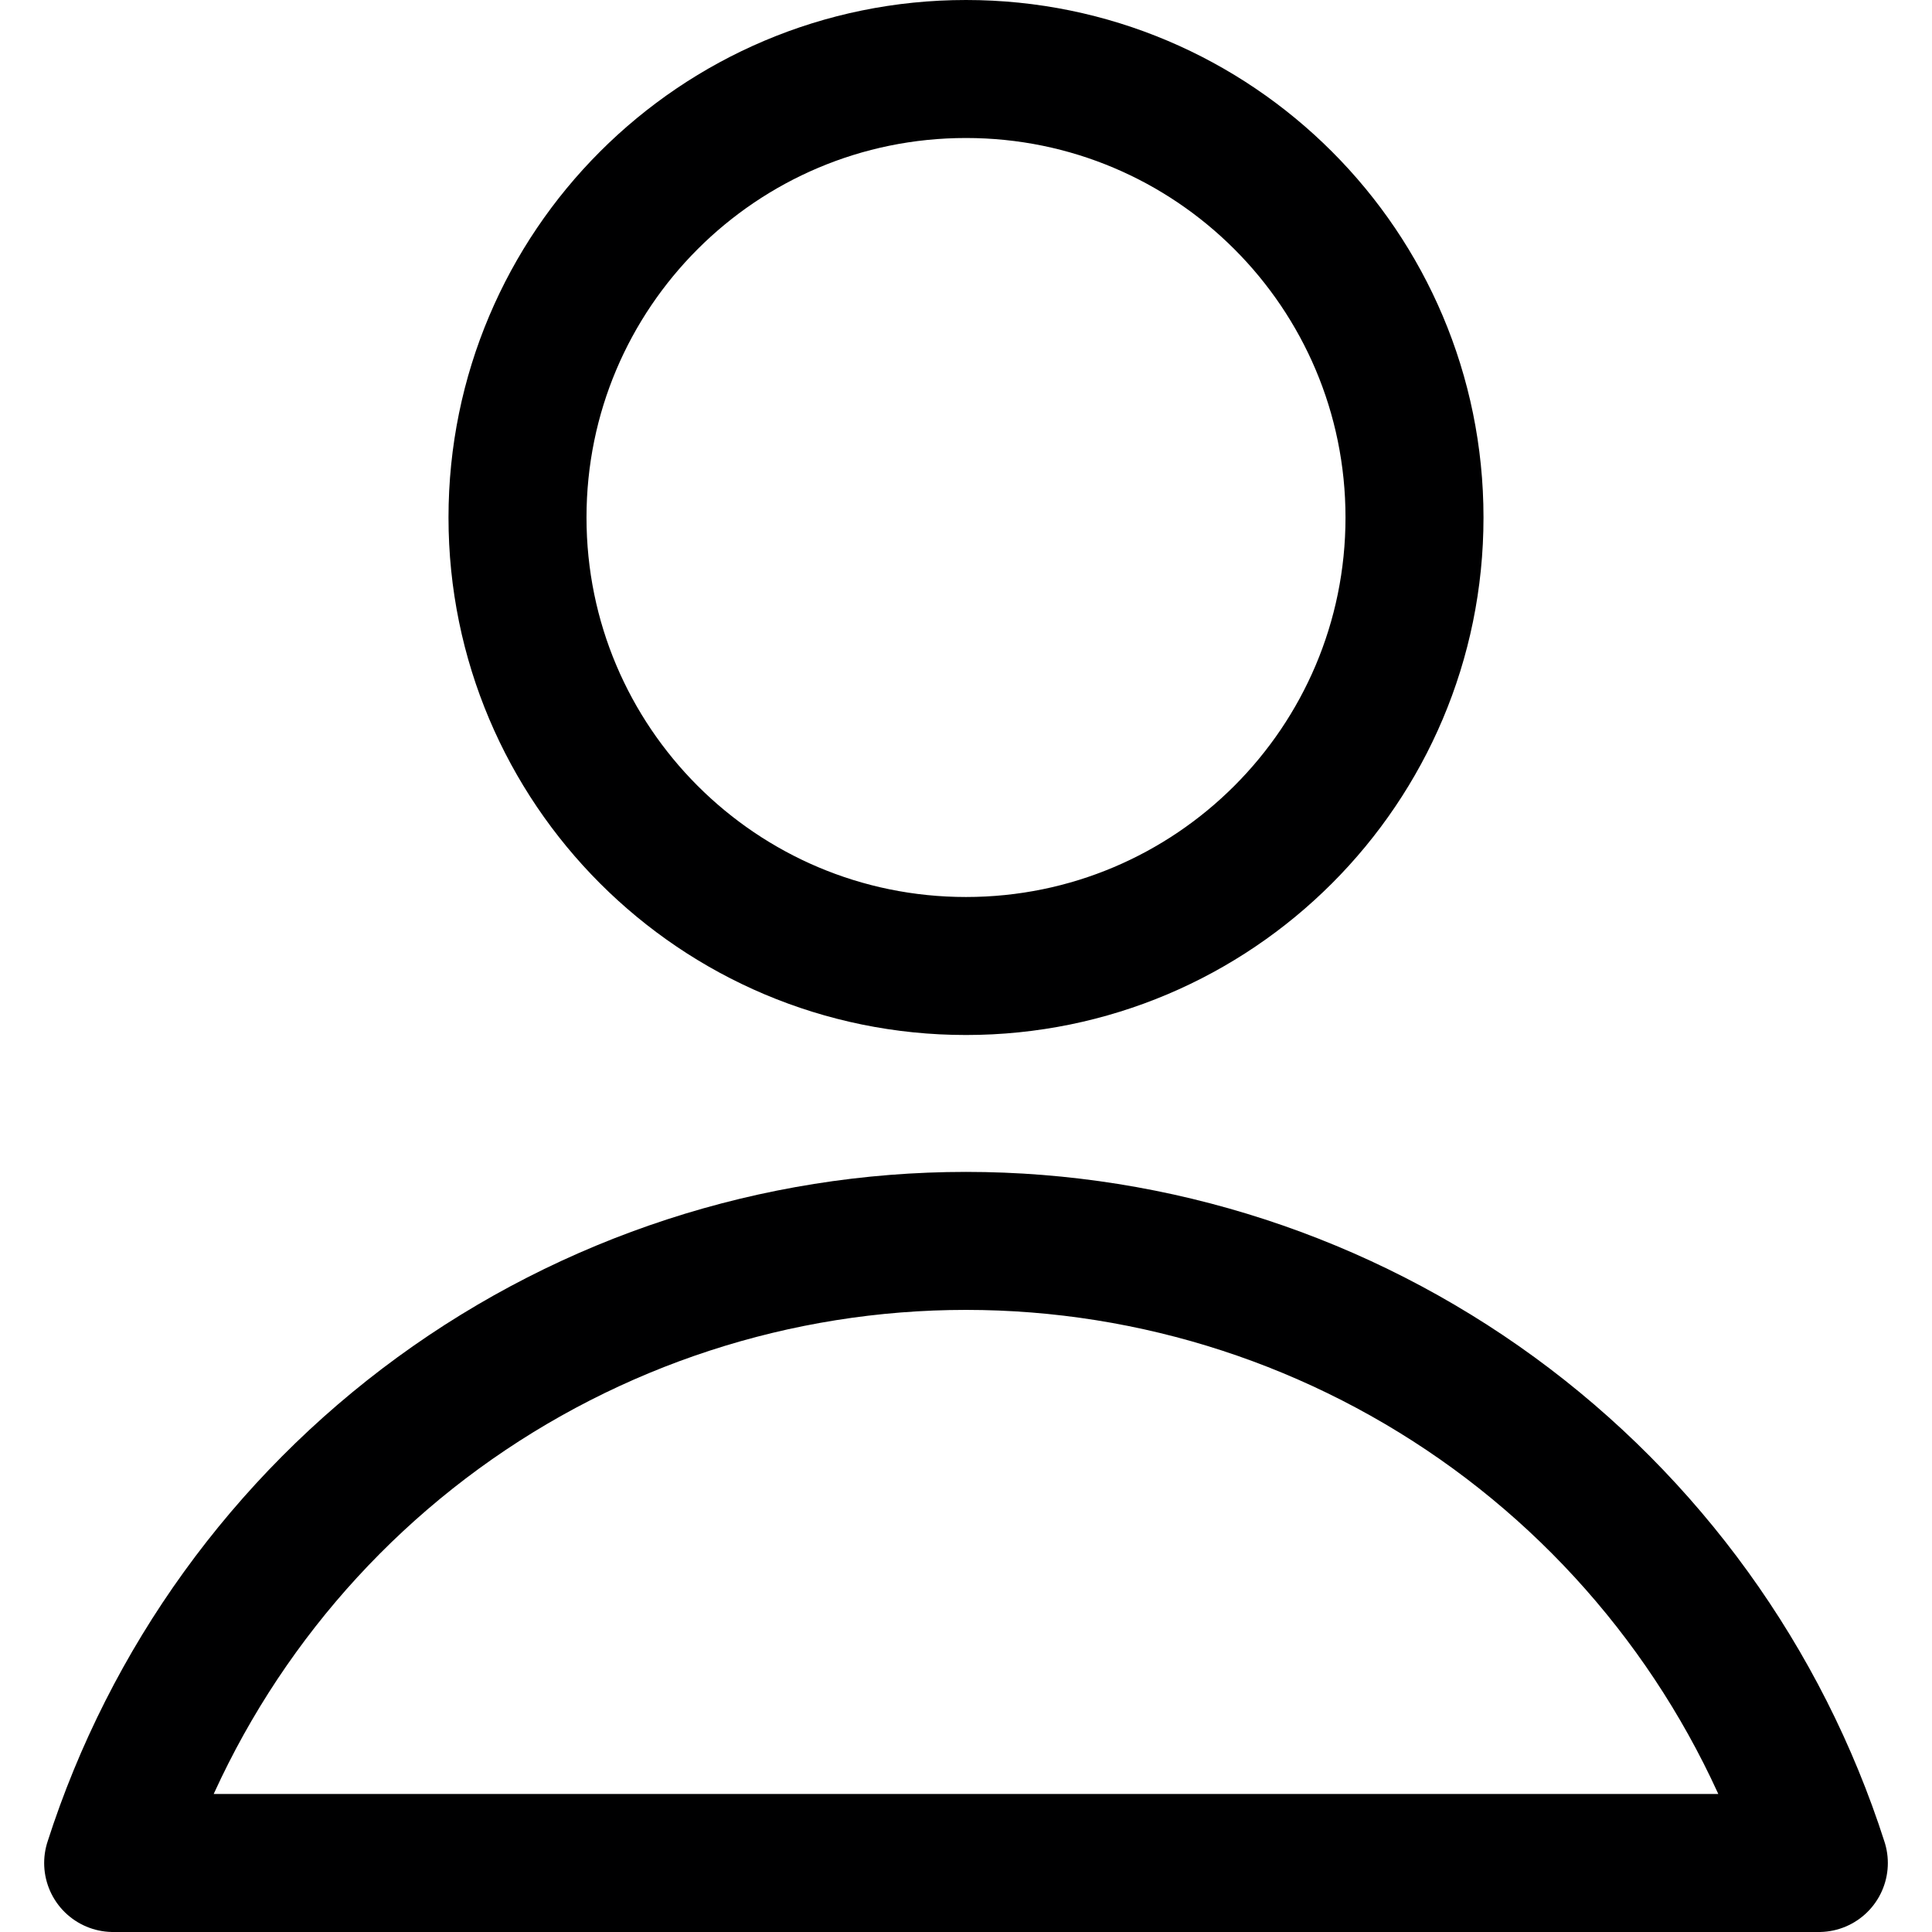
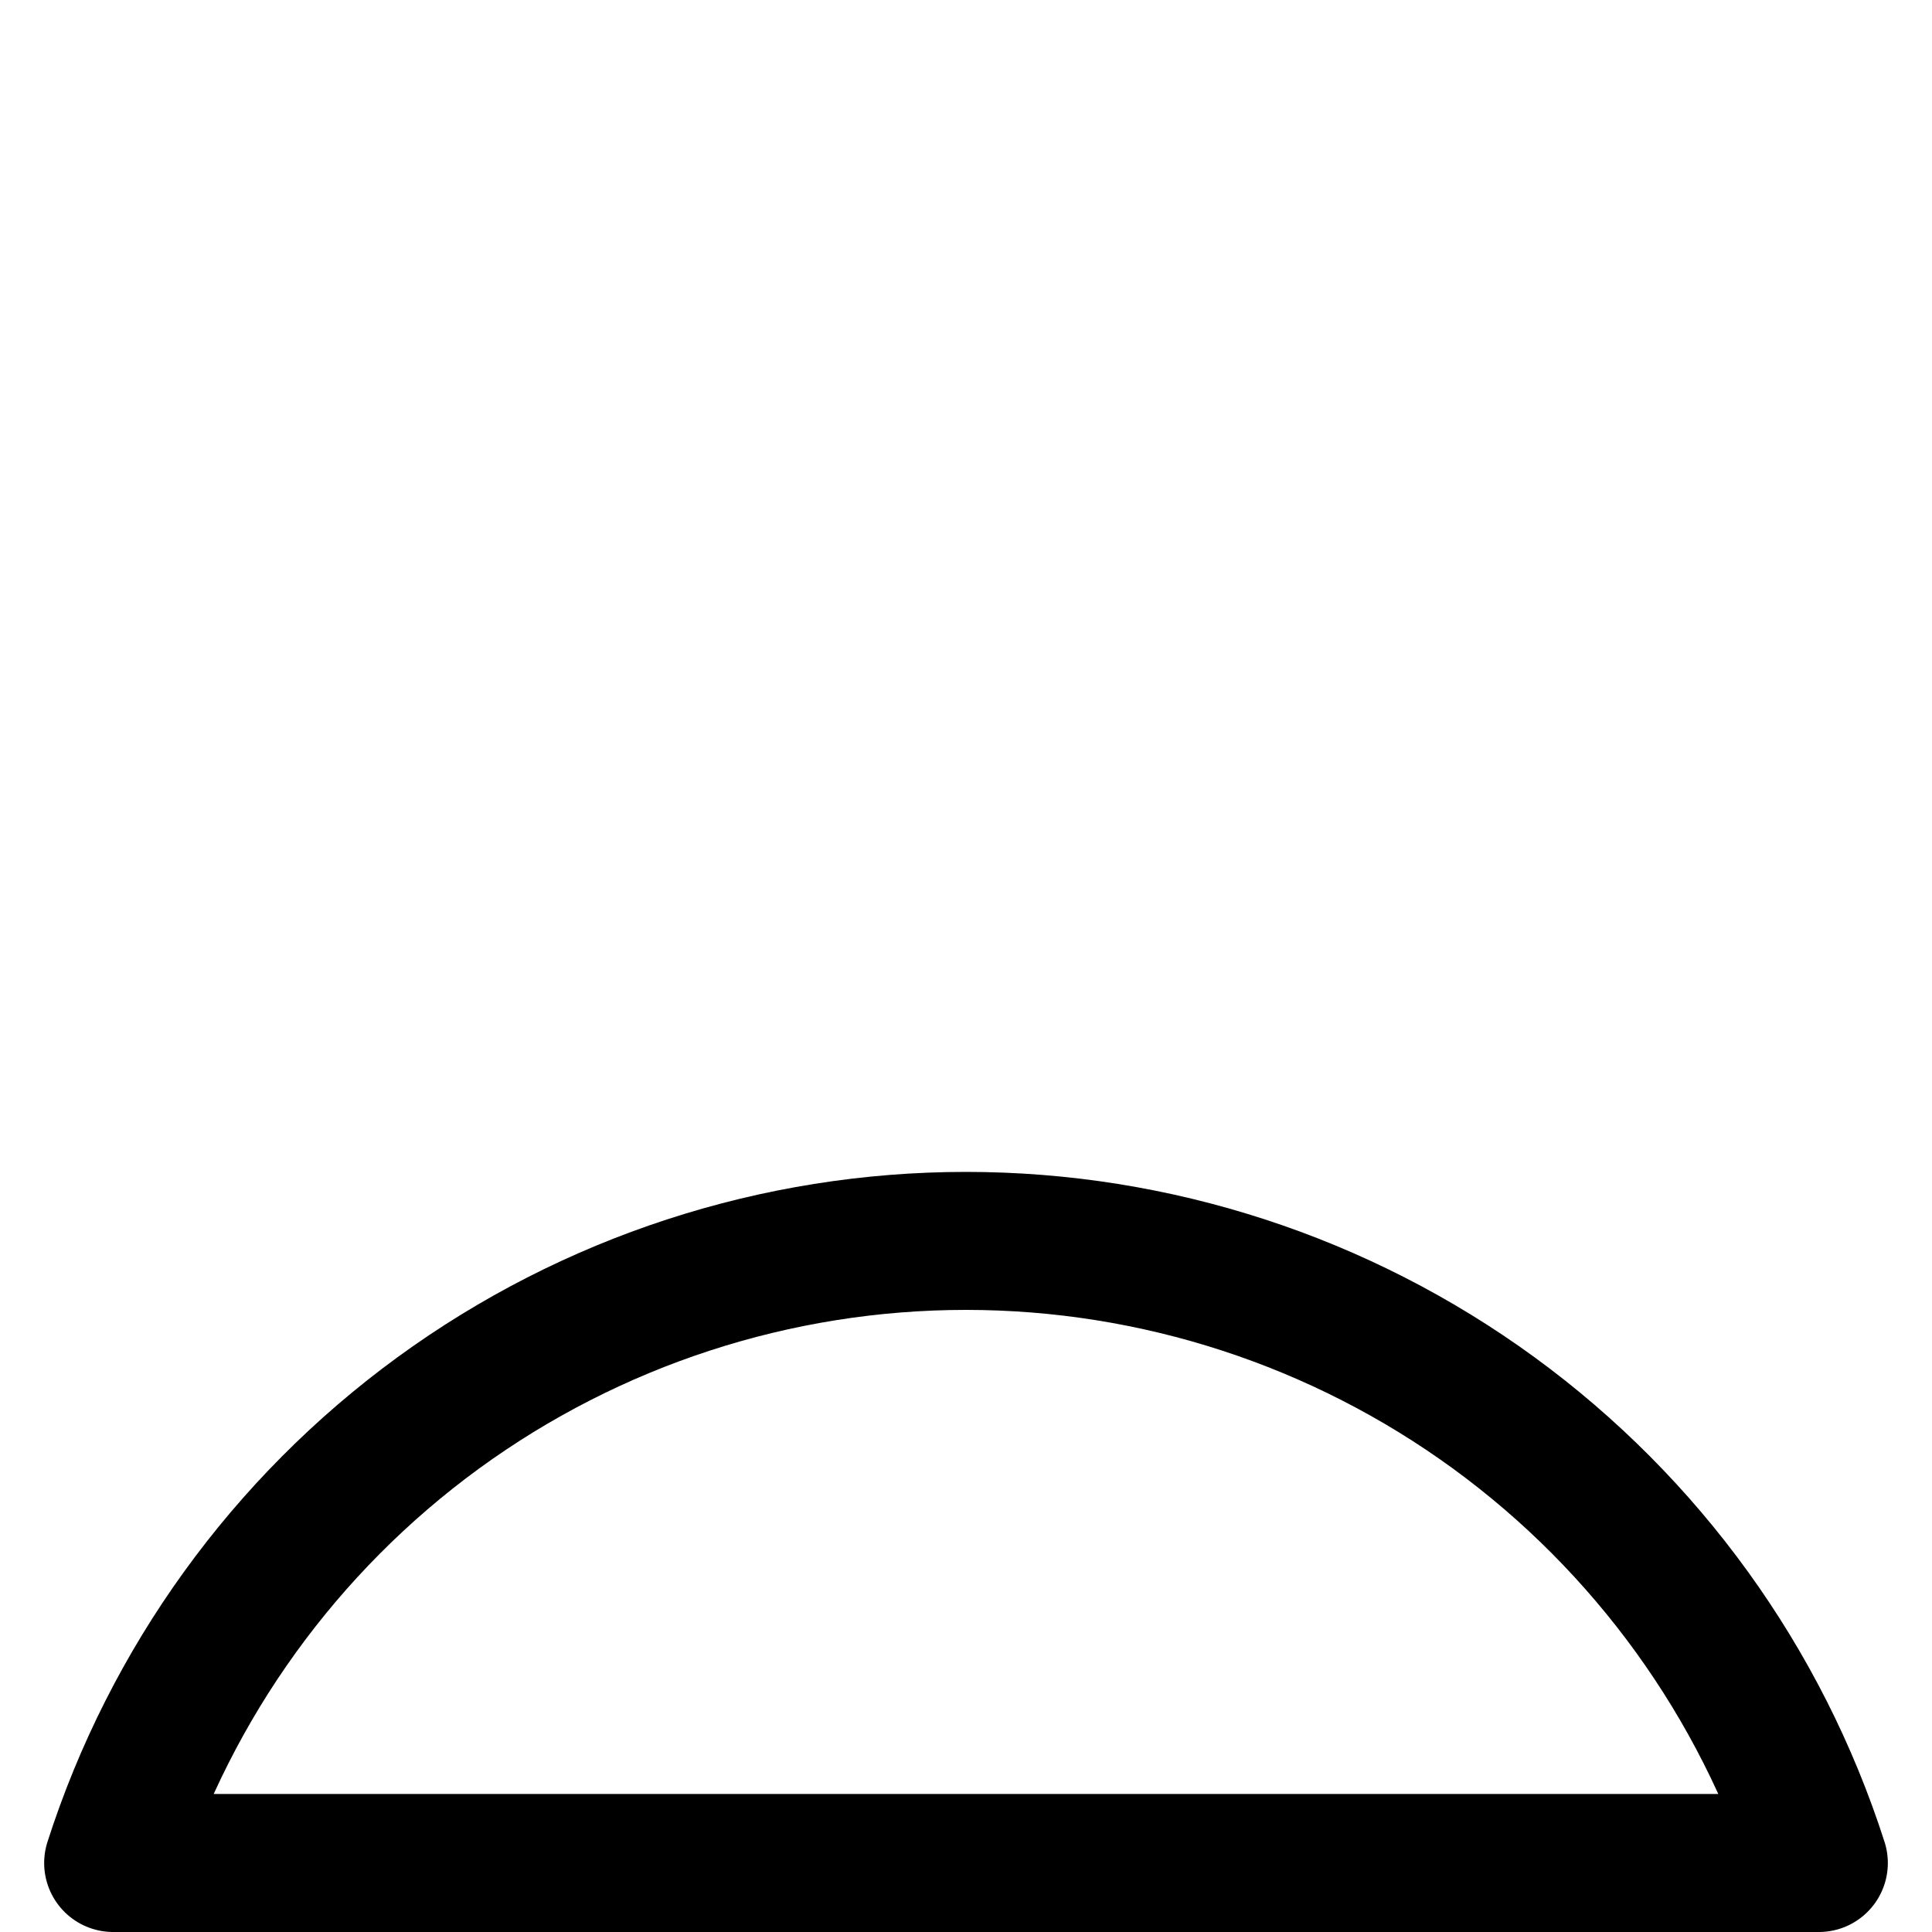
<svg xmlns="http://www.w3.org/2000/svg" width="14" height="14" viewBox="0 0 14 14" fill="none">
  <g clip-path="url(#clip0_1545_10479)">
-     <path d="M7 7C8.795 7 10.25 5.545 10.25 3.75C10.25 1.955 8.795 0.5 7 0.5C5.205 0.5 3.75 1.955 3.75 3.75C3.75 5.545 5.205 7 7 7Z" stroke="#000001" stroke-linecap="round" stroke-linejoin="round" />
-     <path d="M13.18 13.5C12.76 12.191 11.935 11.049 10.825 10.239C9.714 9.429 8.375 8.992 7 8.992C5.625 8.992 4.286 9.429 3.175 10.239C2.065 11.049 1.24 12.191 0.82 13.5H13.18Z" stroke="#000001" stroke-linecap="round" stroke-linejoin="round" />
+     <path d="M13.18 13.5C12.76 12.191 11.935 11.049 10.825 10.239C9.714 9.429 8.375 8.992 7 8.992C5.625 8.992 4.286 9.429 3.175 10.239C2.065 11.049 1.24 12.191 0.82 13.5H13.18" stroke="#000001" stroke-linecap="round" stroke-linejoin="round" />
  </g>
  <defs>
    <clipPath id="clip0_1545_10479">
      <rect width="14" height="14" fill="white" />
    </clipPath>
  </defs>
</svg>